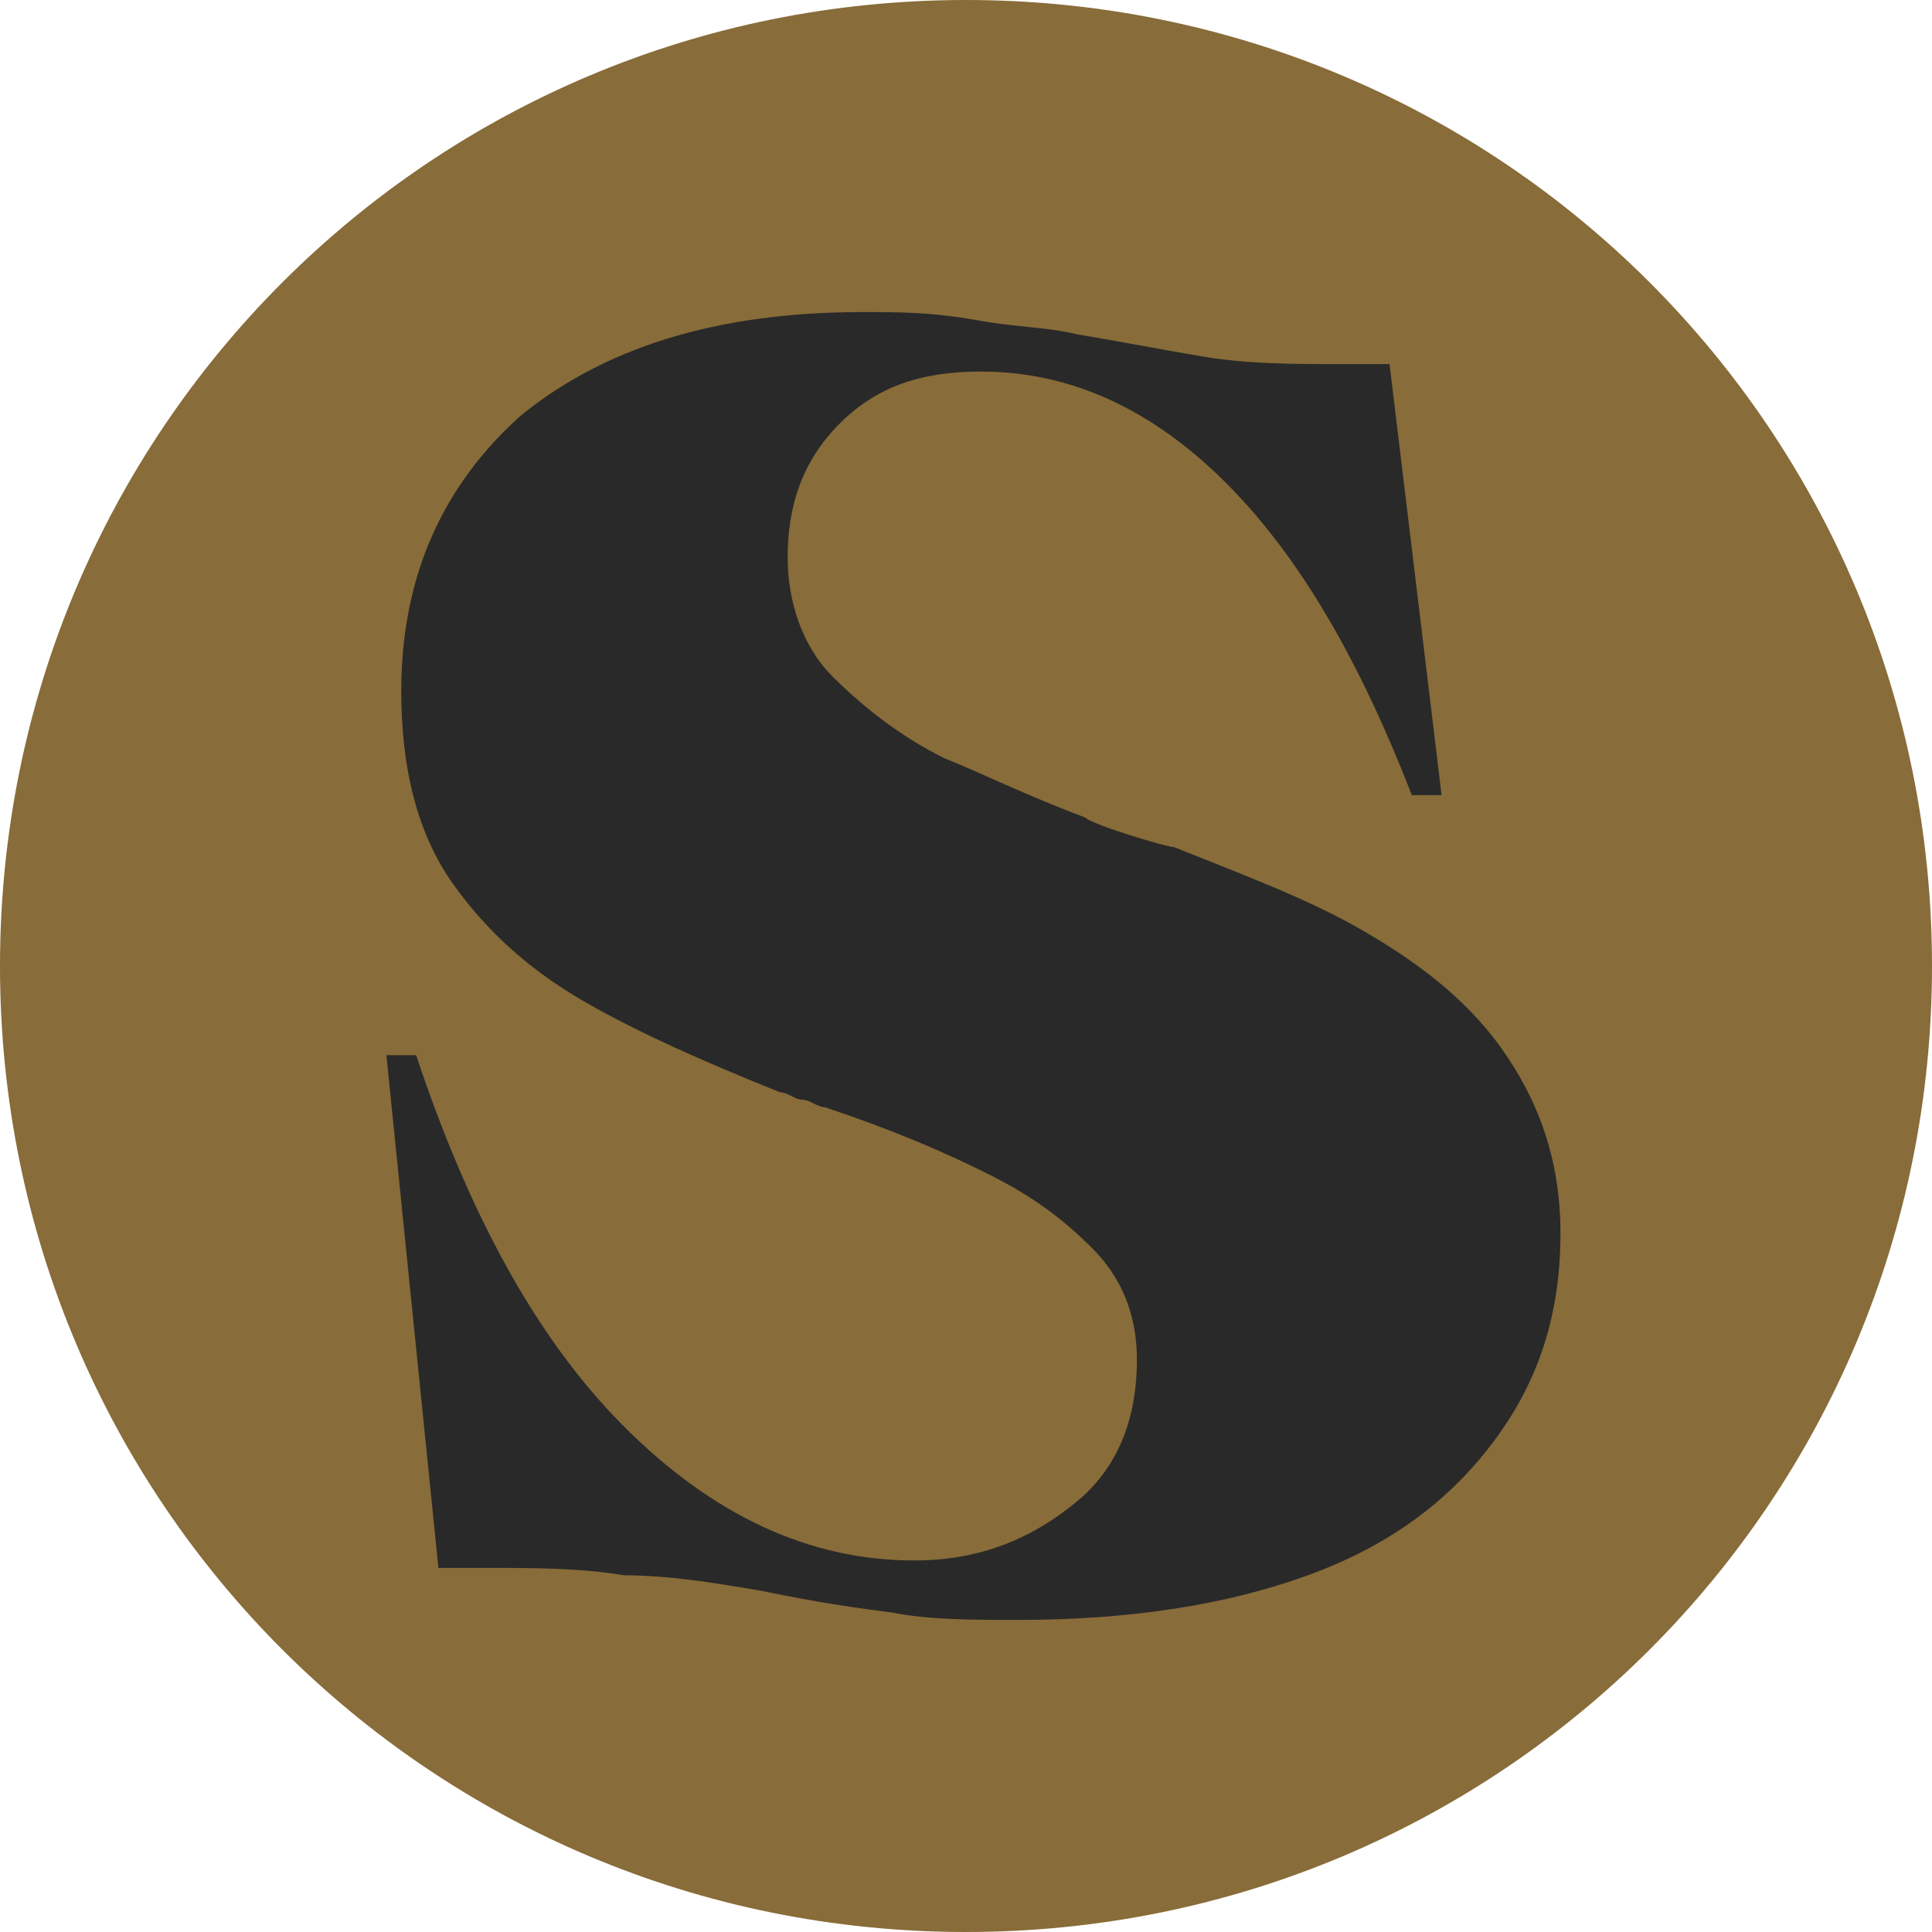
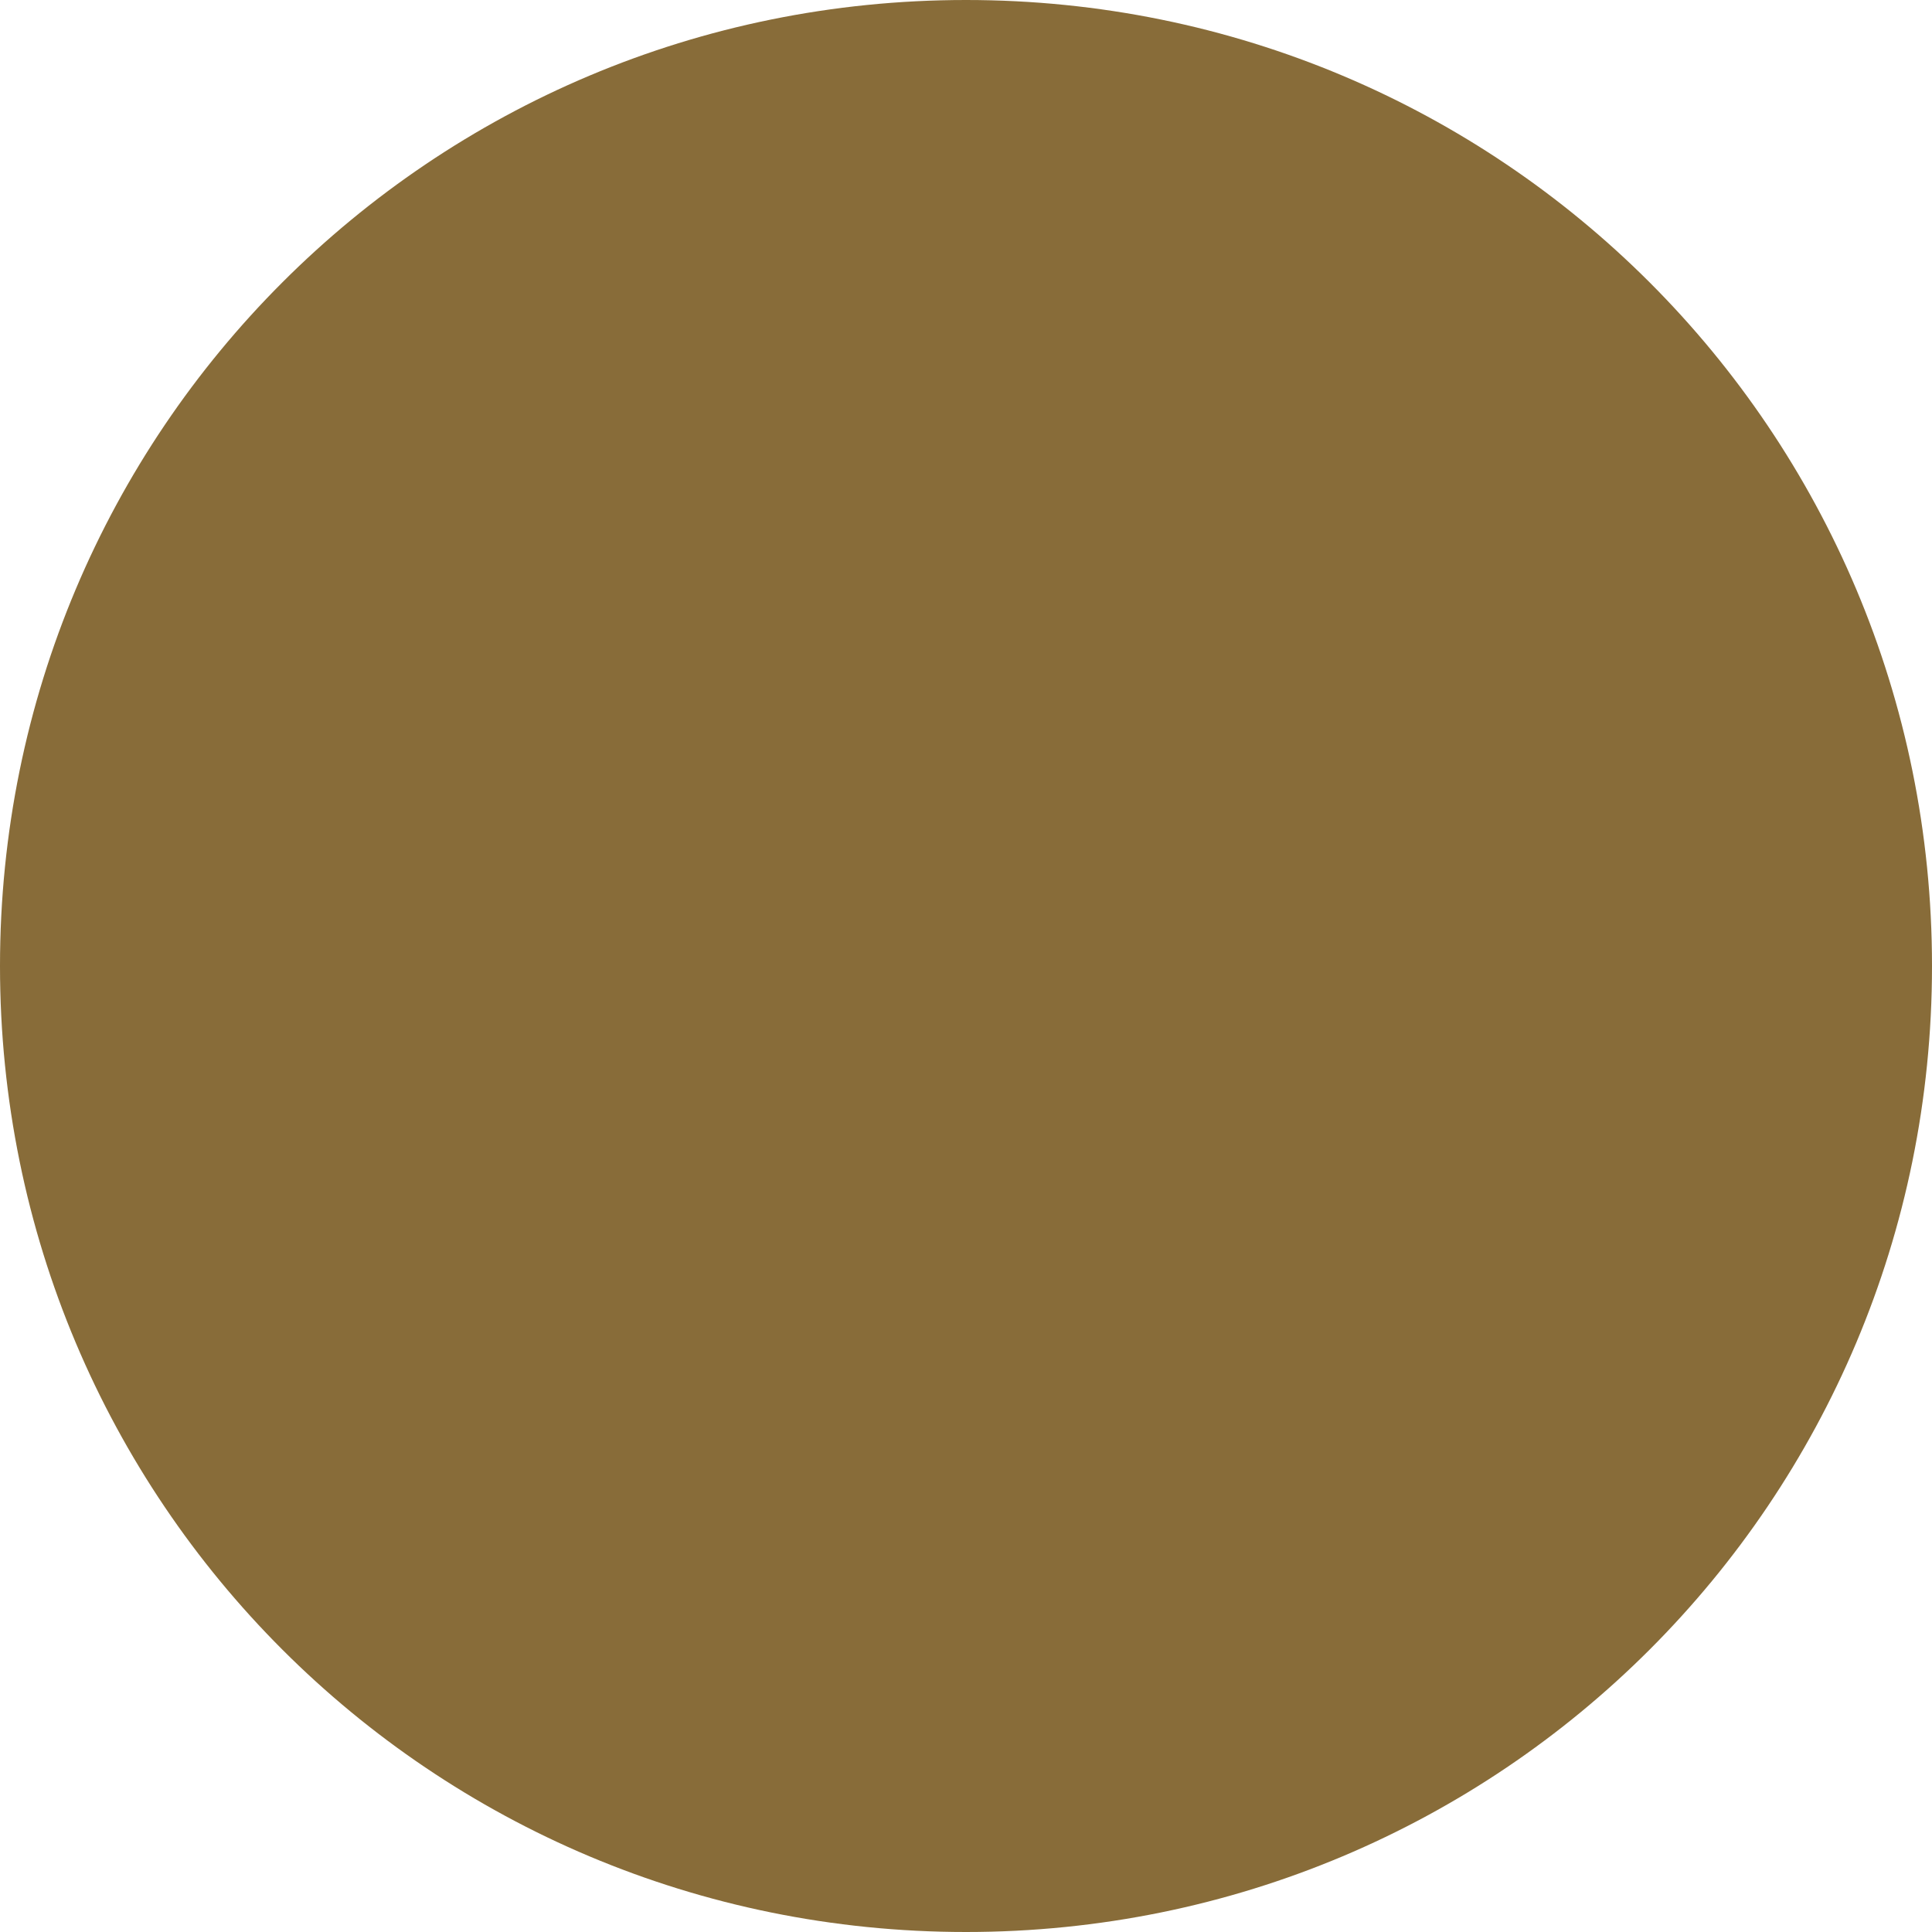
<svg xmlns="http://www.w3.org/2000/svg" version="1.1" id="Layer_1" x="0px" y="0px" viewBox="0 0 26 26" style="enable-background:new 0 0 26 26;" xml:space="preserve">
  <style type="text/css">
	.st0{fill-rule:evenodd;clip-rule:evenodd;fill:#886c39;}
	.st1{fill-rule:evenodd;clip-rule:evenodd;fill:#292929;}
</style>
  <desc>Created with Sketch.</desc>
  <g id="Symbols">
    <g id="organism_x2F_kolofon" transform="translate(-632, -7)">
      <g id="ikon_x2F_kolofon" transform="translate(631, 6)">
        <g id="asset_x2F_favicon_x2F_marineblue" transform="translate(1, 1)">
          <path id="Fill-6" class="st0" d="M26,13c0,7.2-5.8,13-13,13S0,20.2,0,13C0,5.8,5.8,0,13,0S26,5.8,26,13" />
-           <path id="Fill-8" class="st1" d="M10.2,21.4c-0.6-0.1-1.2-0.2-1.8-0.2c-0.6-0.1-1.2-0.1-1.9-0.1H5.9l-0.7-6.9h0.4&#10;&#09;&#09;&#09;&#09;&#09;c0.7,2.1,1.6,3.8,2.8,5c1.2,1.2,2.5,1.8,3.9,1.8c0.9,0,1.6-0.3,2.2-0.8c0.6-0.5,0.8-1.2,0.8-1.9c0-0.6-0.2-1.1-0.6-1.5&#10;&#09;&#09;&#09;&#09;&#09;c-0.4-0.4-0.8-0.7-1.4-1c-0.6-0.3-1.3-0.6-2.2-0.9c-0.1,0-0.2-0.1-0.3-0.1c-0.1,0-0.2-0.1-0.3-0.1c-1-0.4-1.9-0.8-2.6-1.2&#10;&#09;&#09;&#09;&#09;&#09;c-0.7-0.4-1.3-0.9-1.8-1.6c-0.5-0.7-0.7-1.6-0.7-2.6C5.4,7.7,6,6.5,7,5.6c1.1-0.9,2.6-1.4,4.6-1.4c0.5,0,0.9,0,1.5,0.1&#10;&#09;&#09;&#09;&#09;&#09;c0.5,0.1,1,0.1,1.4,0.2c0.6,0.1,1.1,0.2,1.7,0.3c0.6,0.1,1.2,0.1,1.9,0.1h0.6l0.7,5.8H19c-0.7-1.8-1.5-3.2-2.5-4.2&#10;&#09;&#09;&#09;&#09;&#09;c-1-1-2.1-1.5-3.3-1.5c-0.8,0-1.4,0.2-1.9,0.7c-0.5,0.5-0.7,1.1-0.7,1.8c0,0.6,0.2,1.2,0.6,1.6c0.4,0.4,0.9,0.8,1.5,1.1&#10;&#09;&#09;&#09;&#09;&#09;c0.5,0.2,1.1,0.5,1.9,0.8c0.1,0.1,1.1,0.4,1.2,0.4c1,0.4,1.8,0.7,2.5,1.1c0.7,0.4,1.4,0.9,1.9,1.6c0.5,0.7,0.8,1.5,0.8,2.5&#10;&#09;&#09;&#09;&#09;&#09;c0,1.1-0.3,2-0.9,2.8c-0.6,0.8-1.4,1.4-2.5,1.8c-1.1,0.4-2.4,0.6-3.9,0.6c-0.6,0-1.2,0-1.7-0.1C11.2,21.6,10.7,21.5,10.2,21.4z" />
        </g>
      </g>
    </g>
  </g>
</svg>